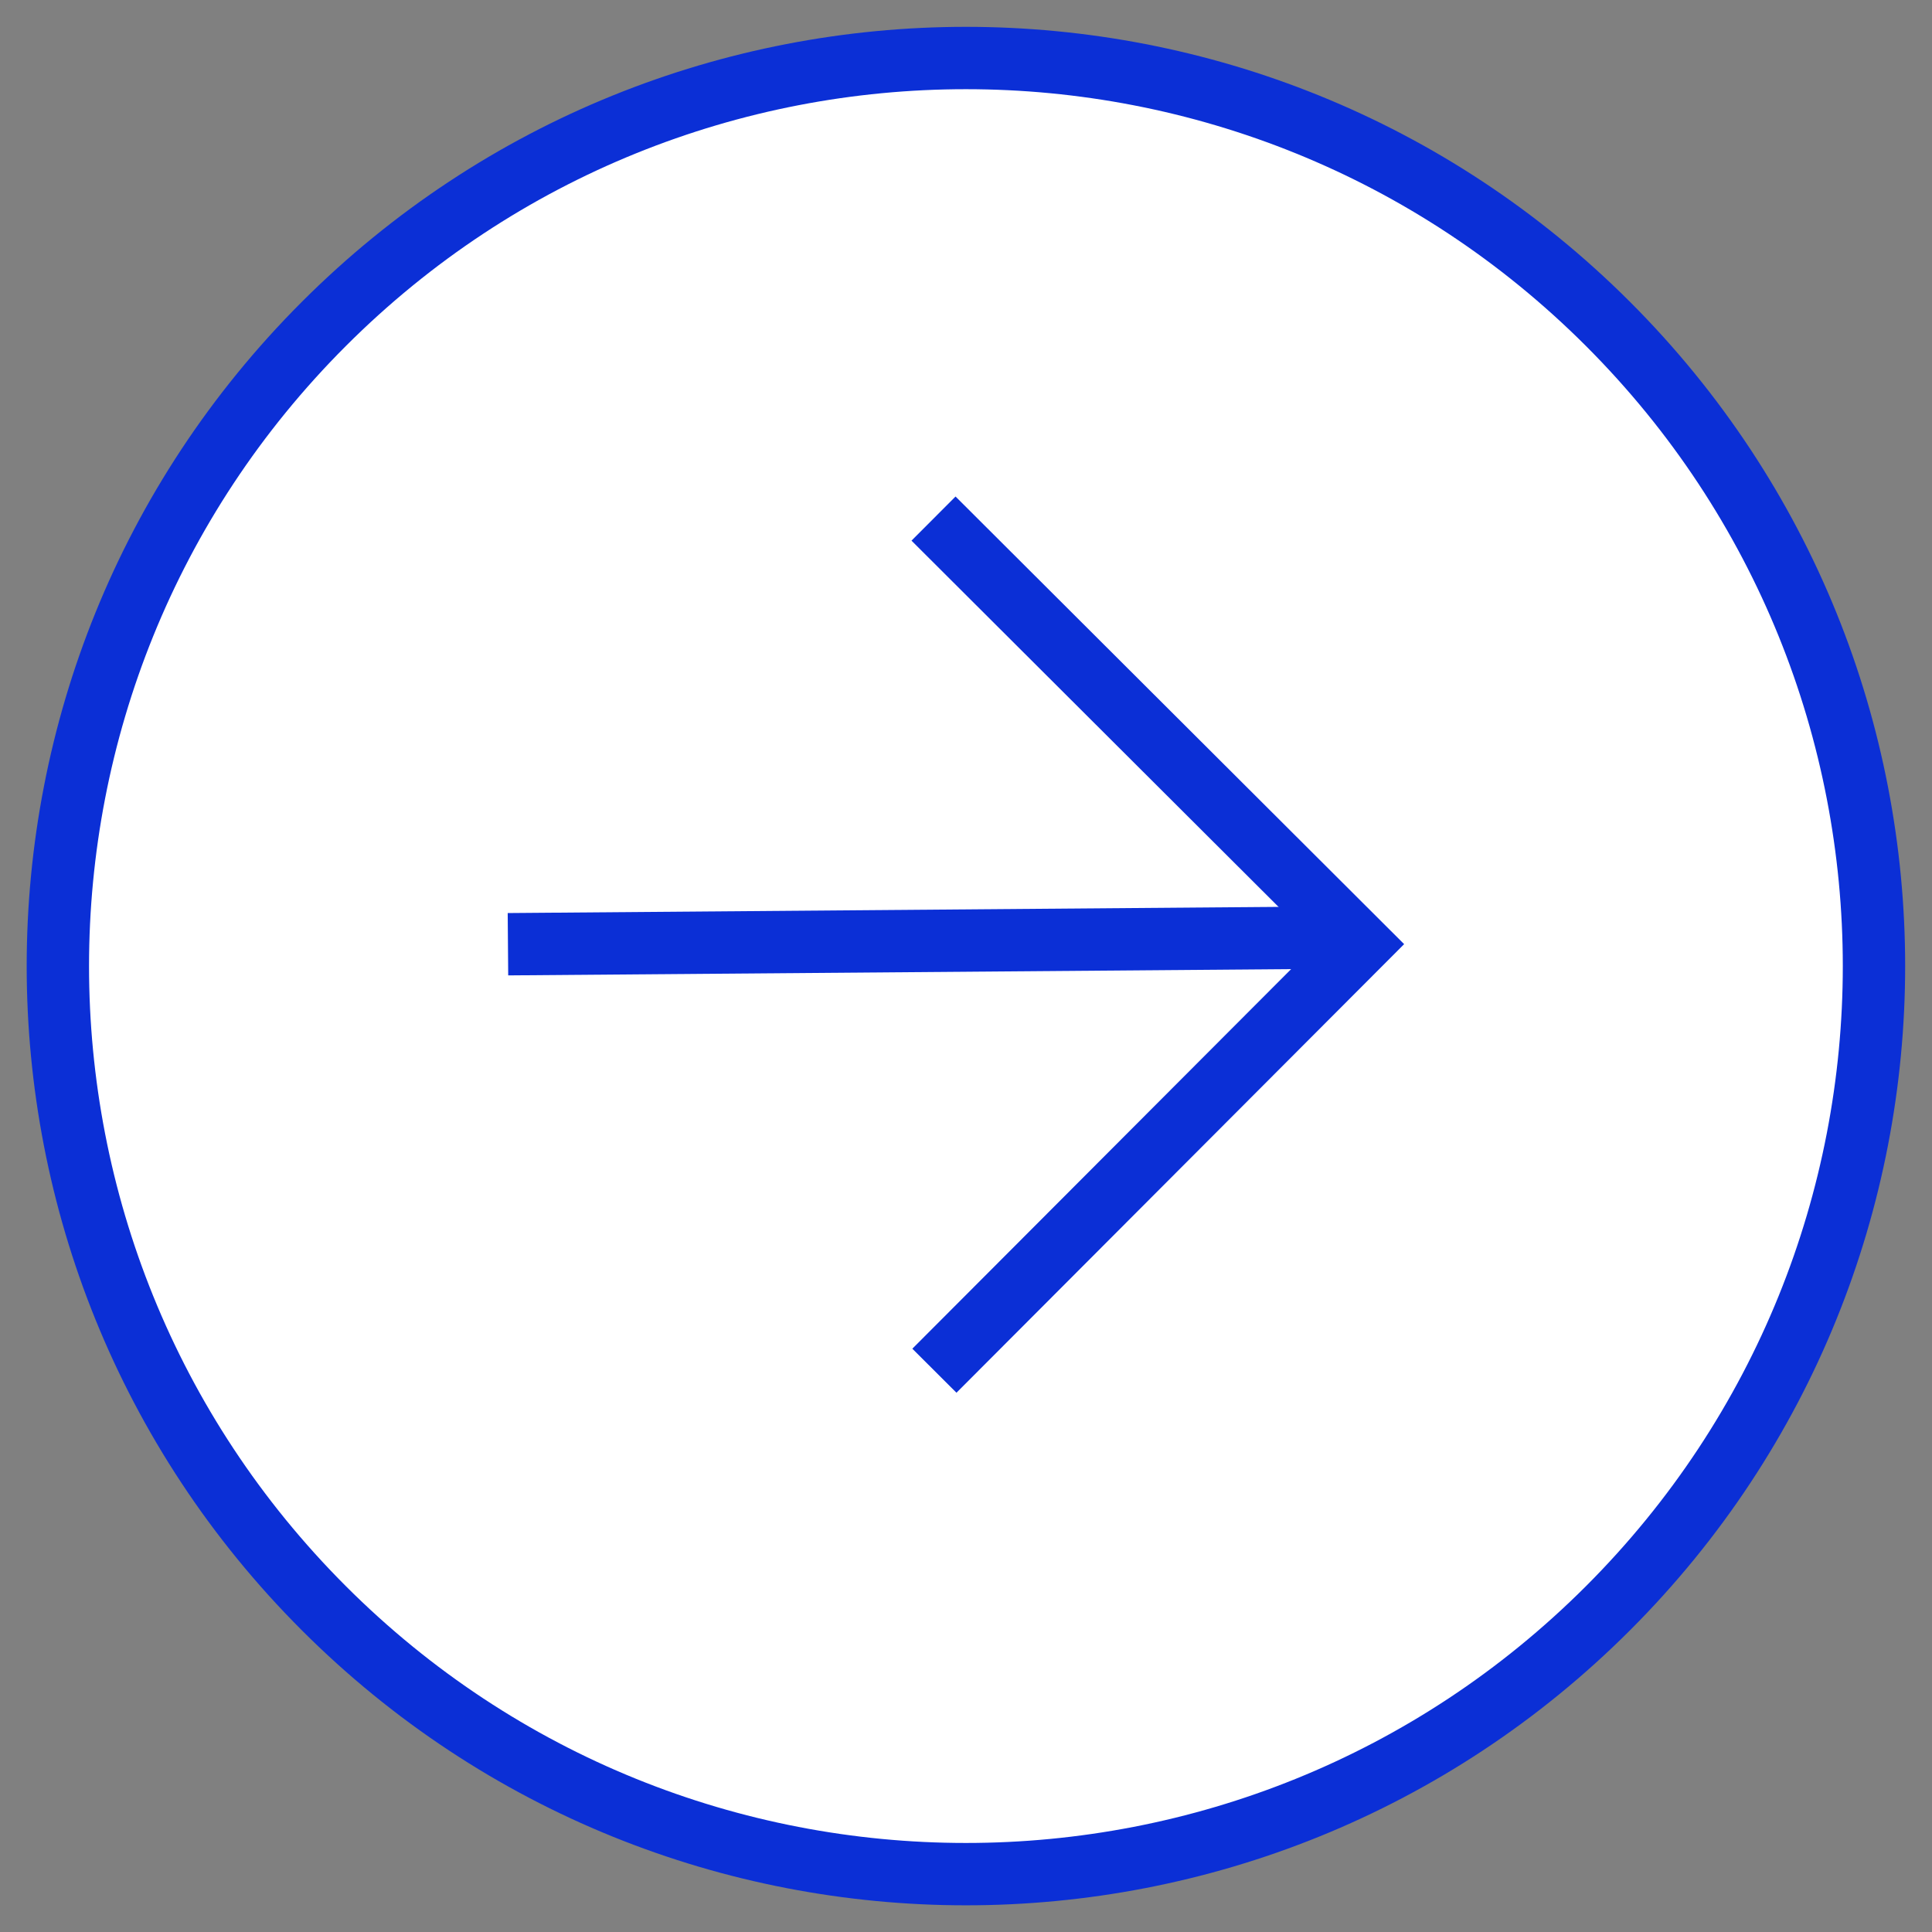
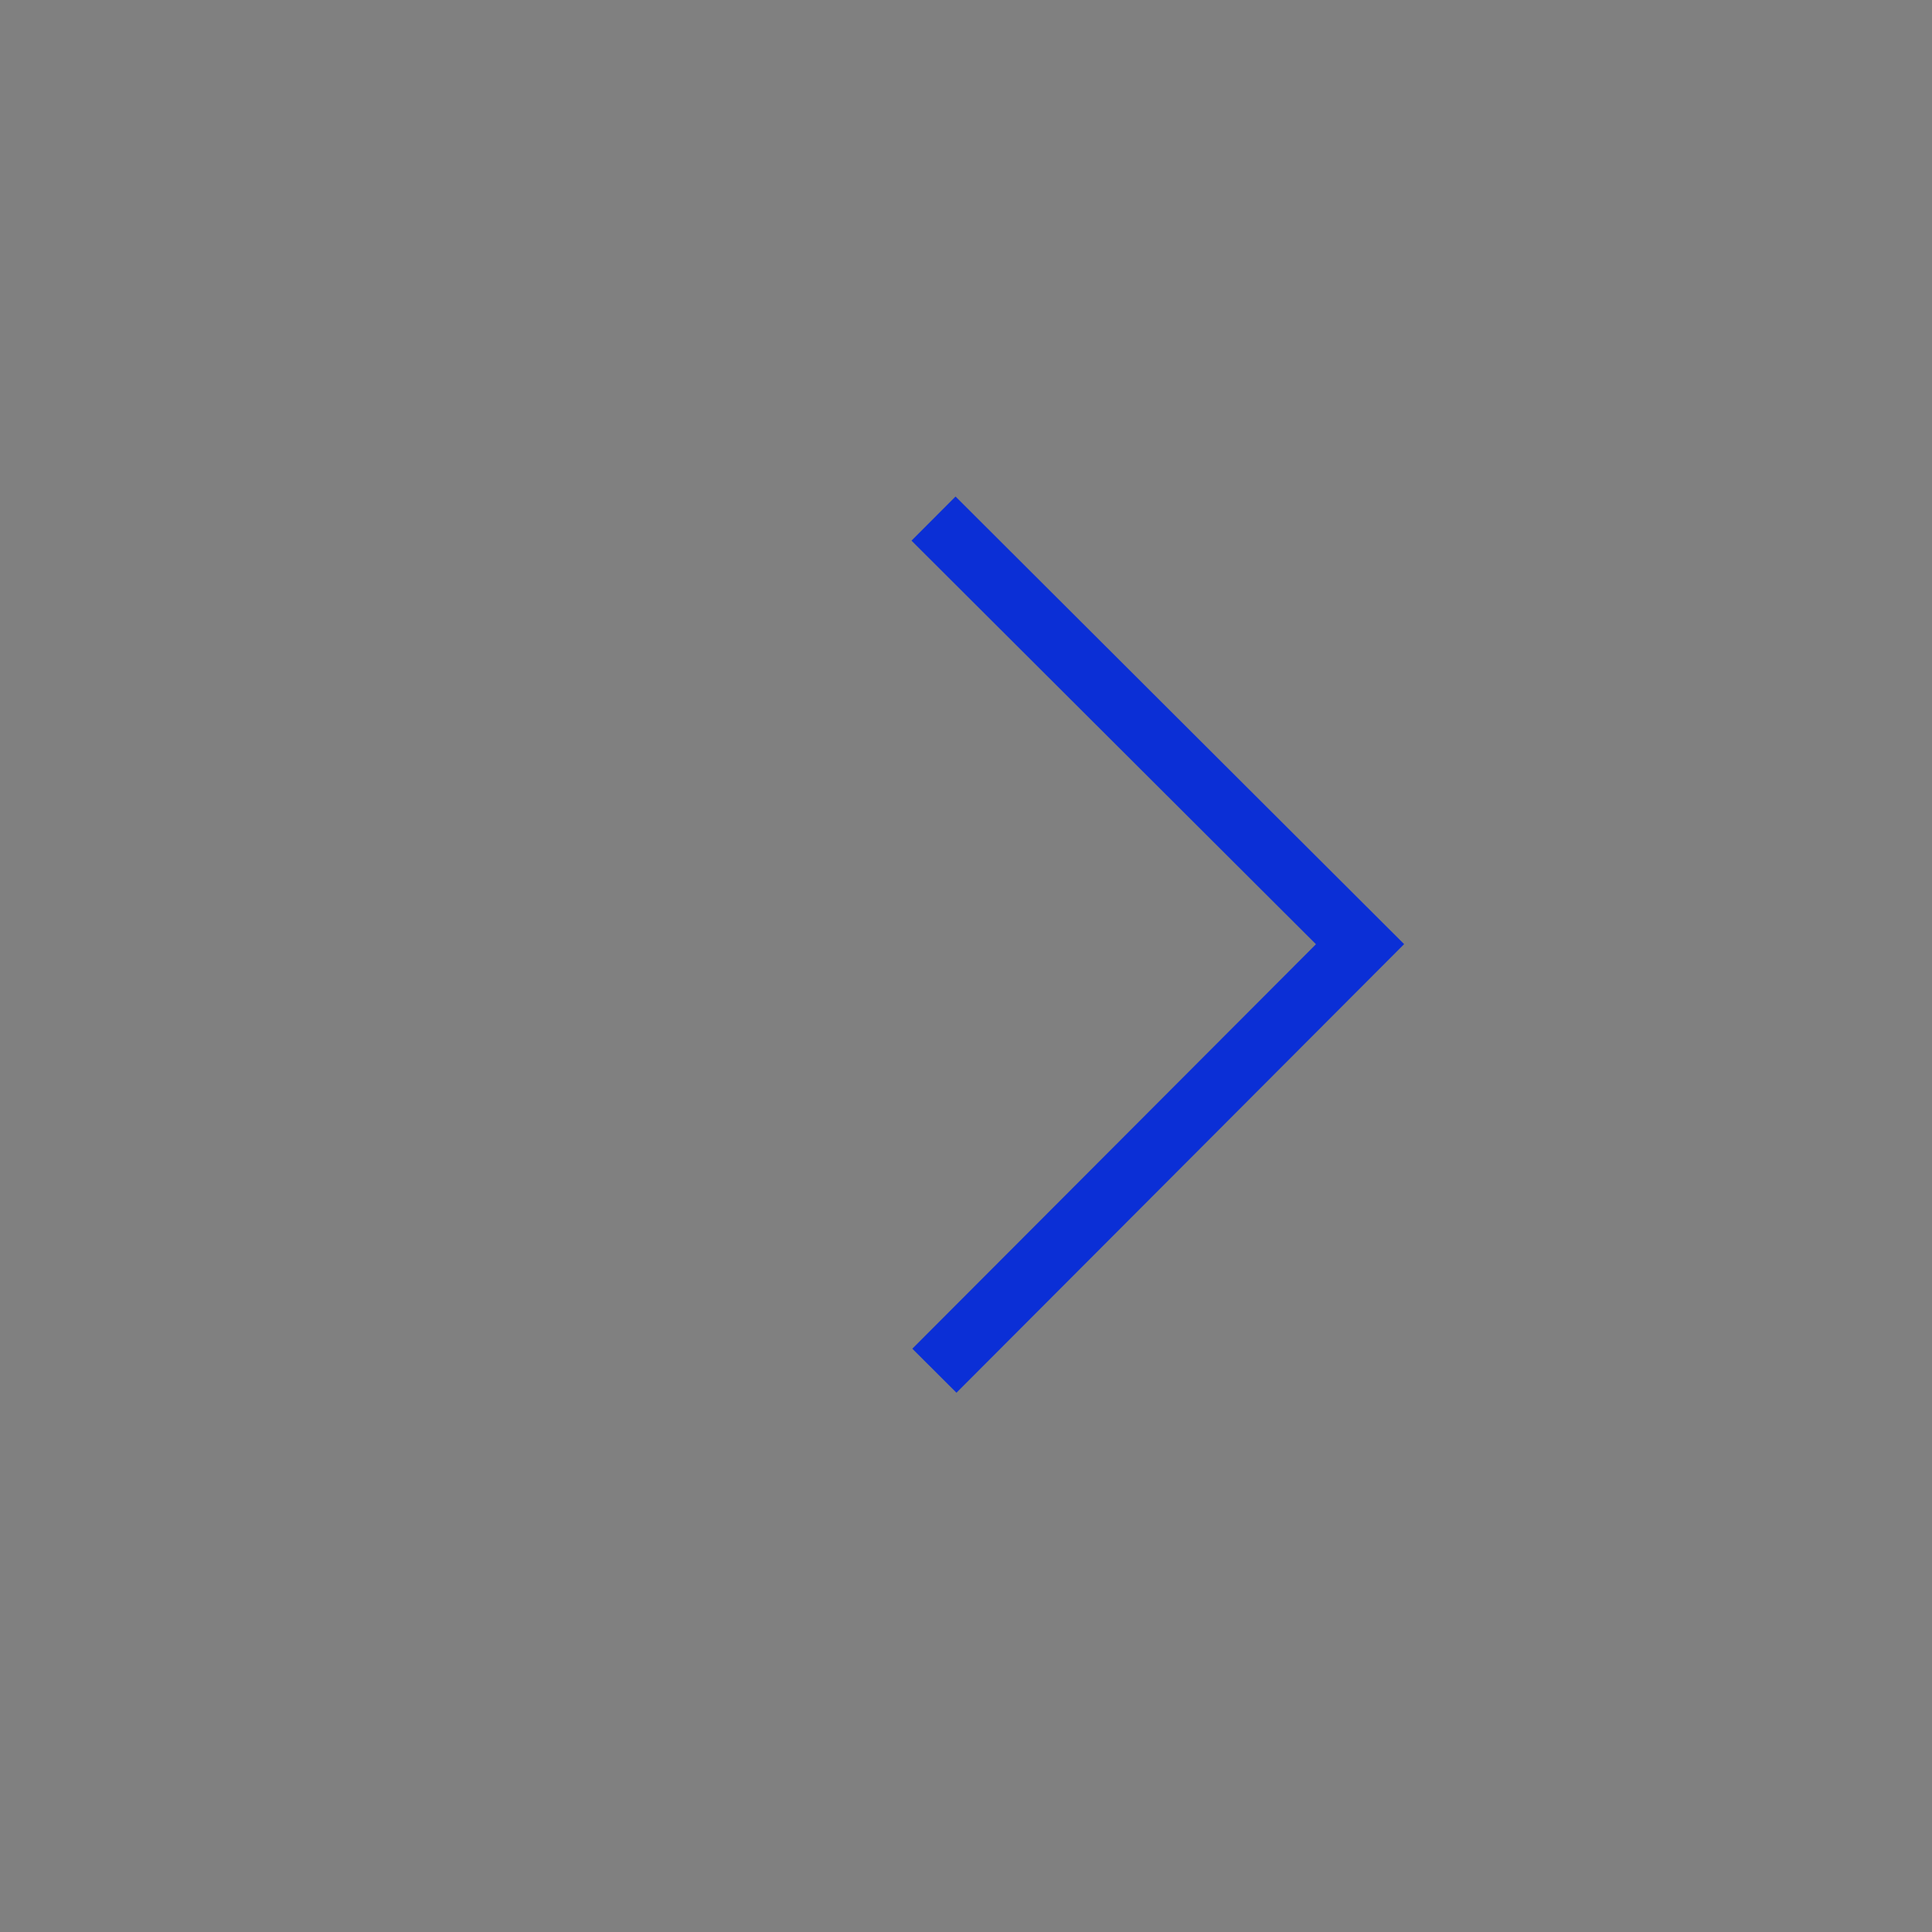
<svg xmlns="http://www.w3.org/2000/svg" data-bbox="1.438 1.442 45.121 45.121" viewBox="0 0 48 48" height="48" width="48" data-type="ugc">
  <rect x="0" y="0" width="48" height="48" fill="#808080" stroke="none" />
  <g>
-     <path stroke-width="1.549" stroke="#0B2FD6" fill="#ffffff" d="M8.045 39.955c-8.81-8.81-8.81-23.095 0-31.906 8.81-8.81 23.095-8.81 31.906 0 8.81 8.81 8.81 23.095 0 31.906-8.81 8.81-23.095 8.81-31.906 0z" />
    <path stroke-width="1.549" stroke="#0B2FD6" d="M23.193 12.884 33.79 23.458 23.215 34.055" fill="none" />
-     <path stroke-width="1.549" stroke="#0B2FD6" d="m33.79 23.289-21.17.17" fill="none" />
  </g>
</svg>